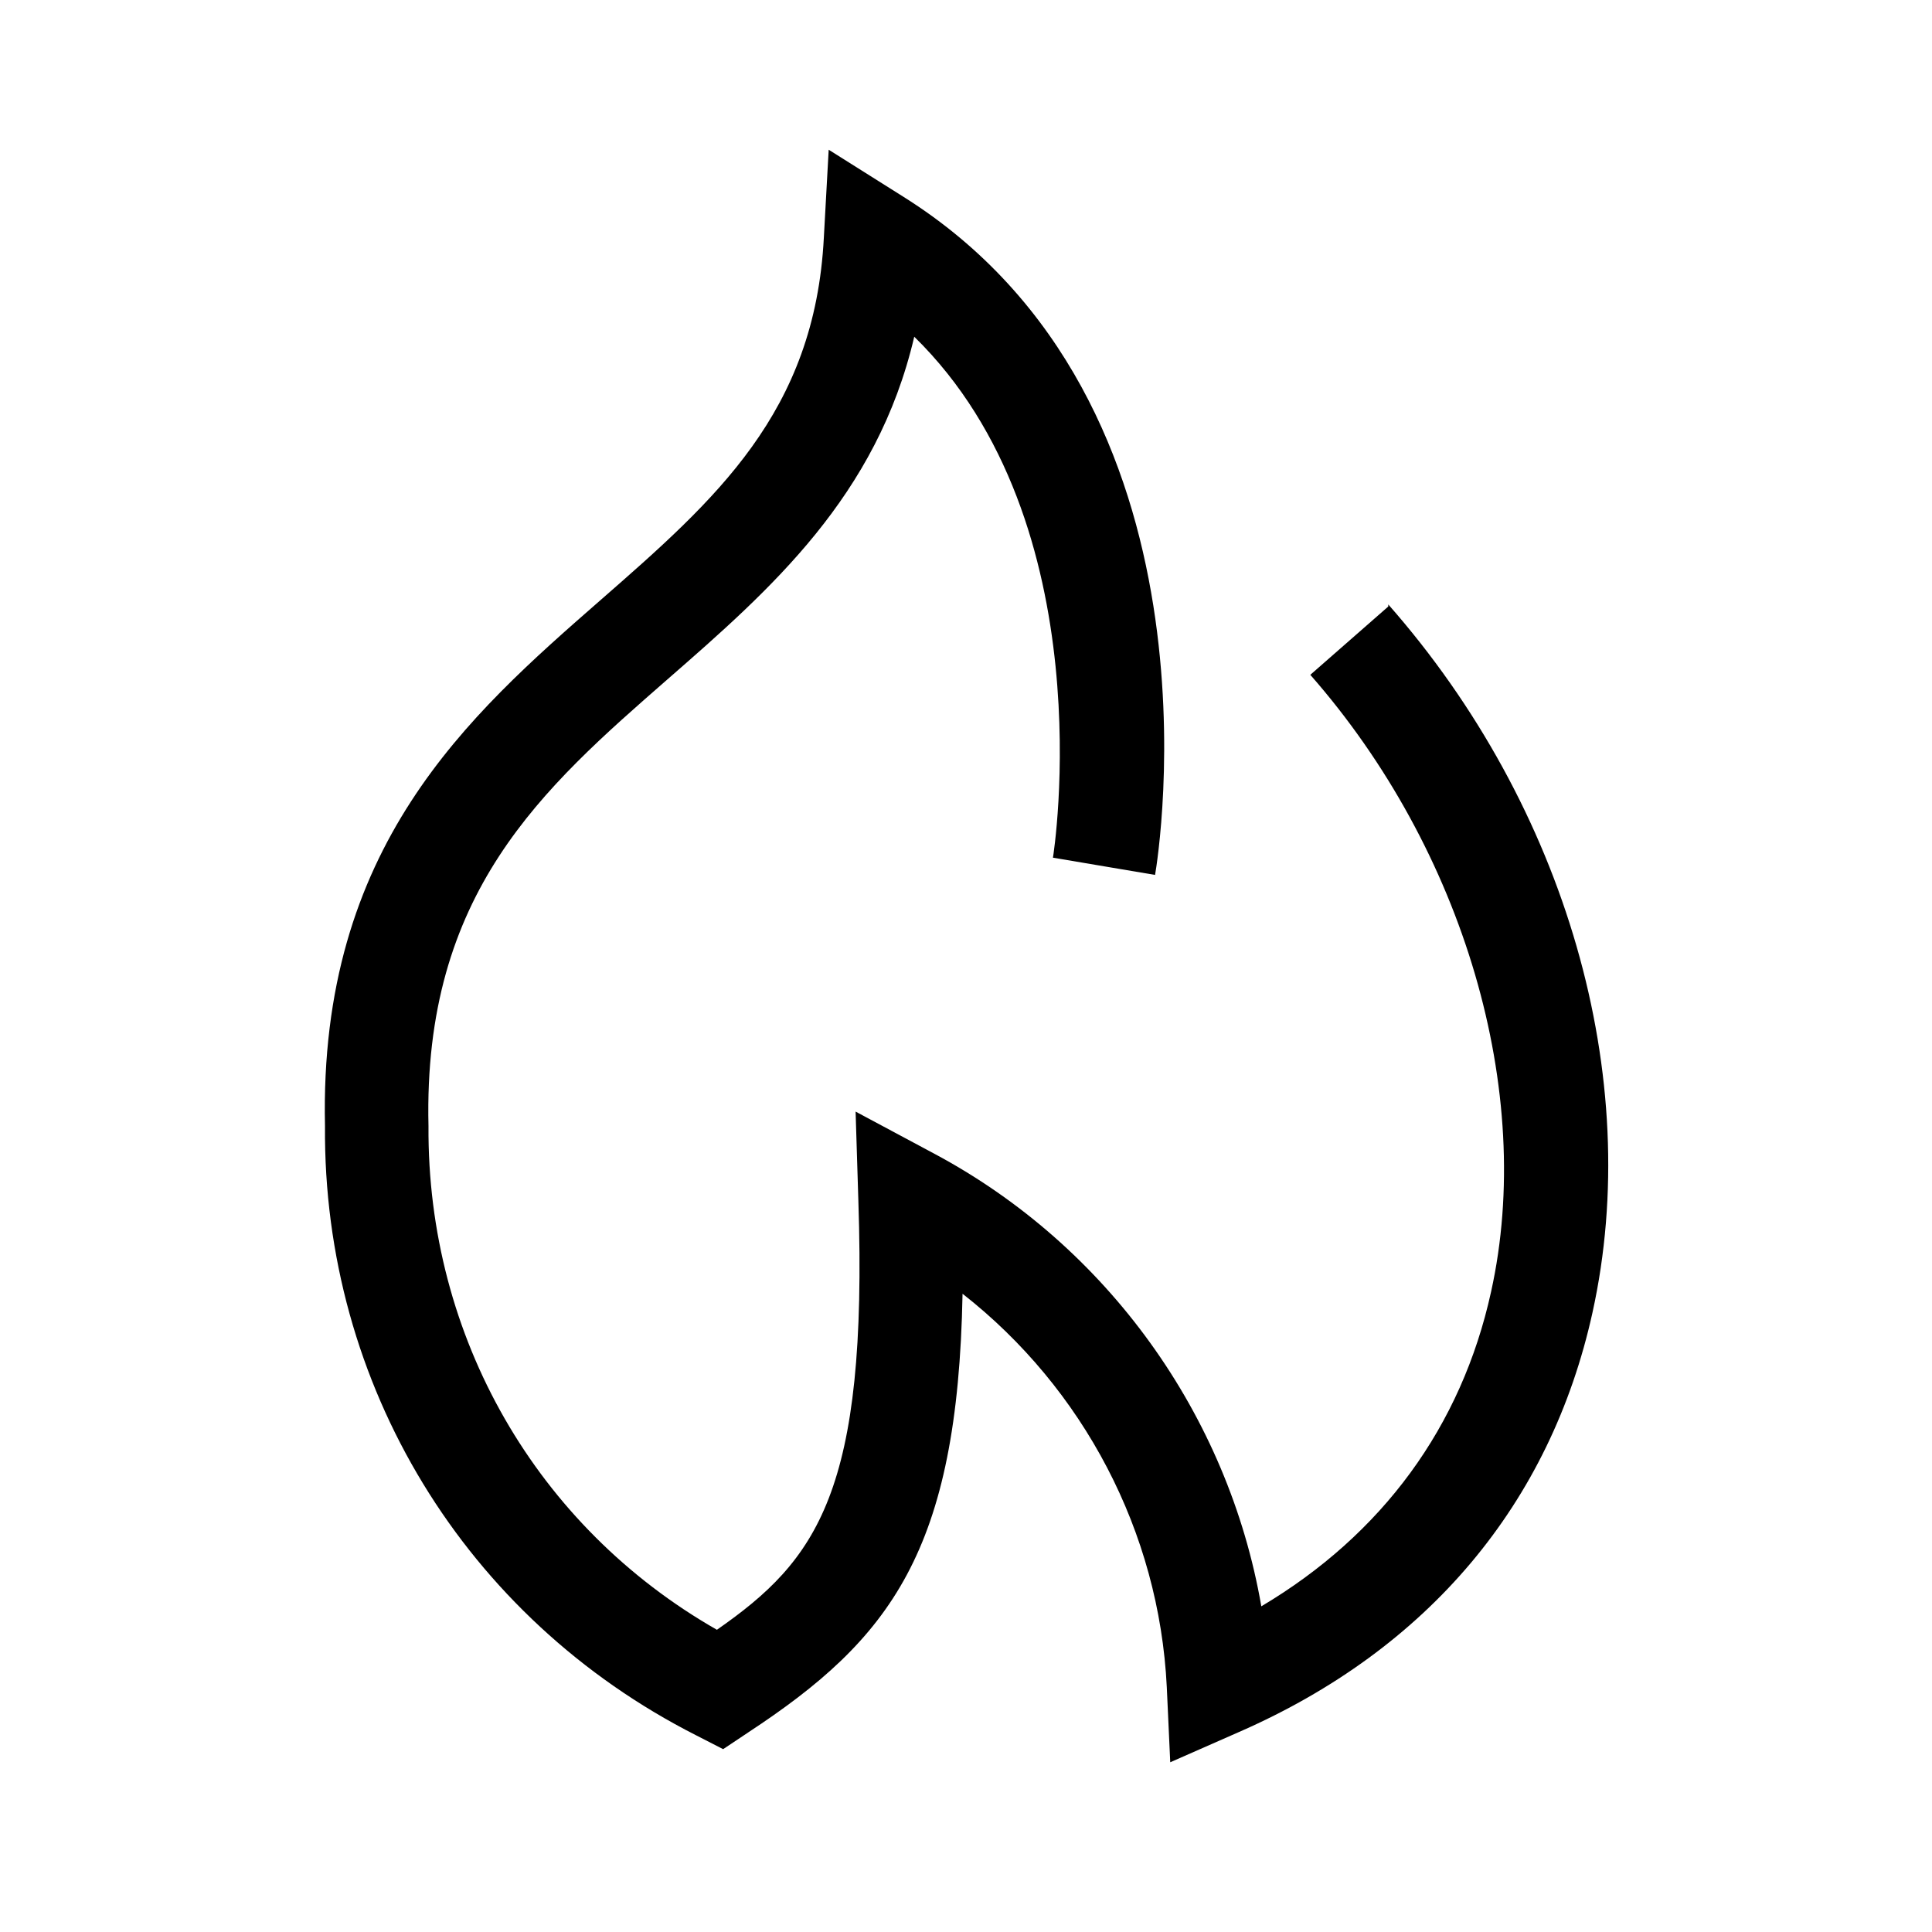
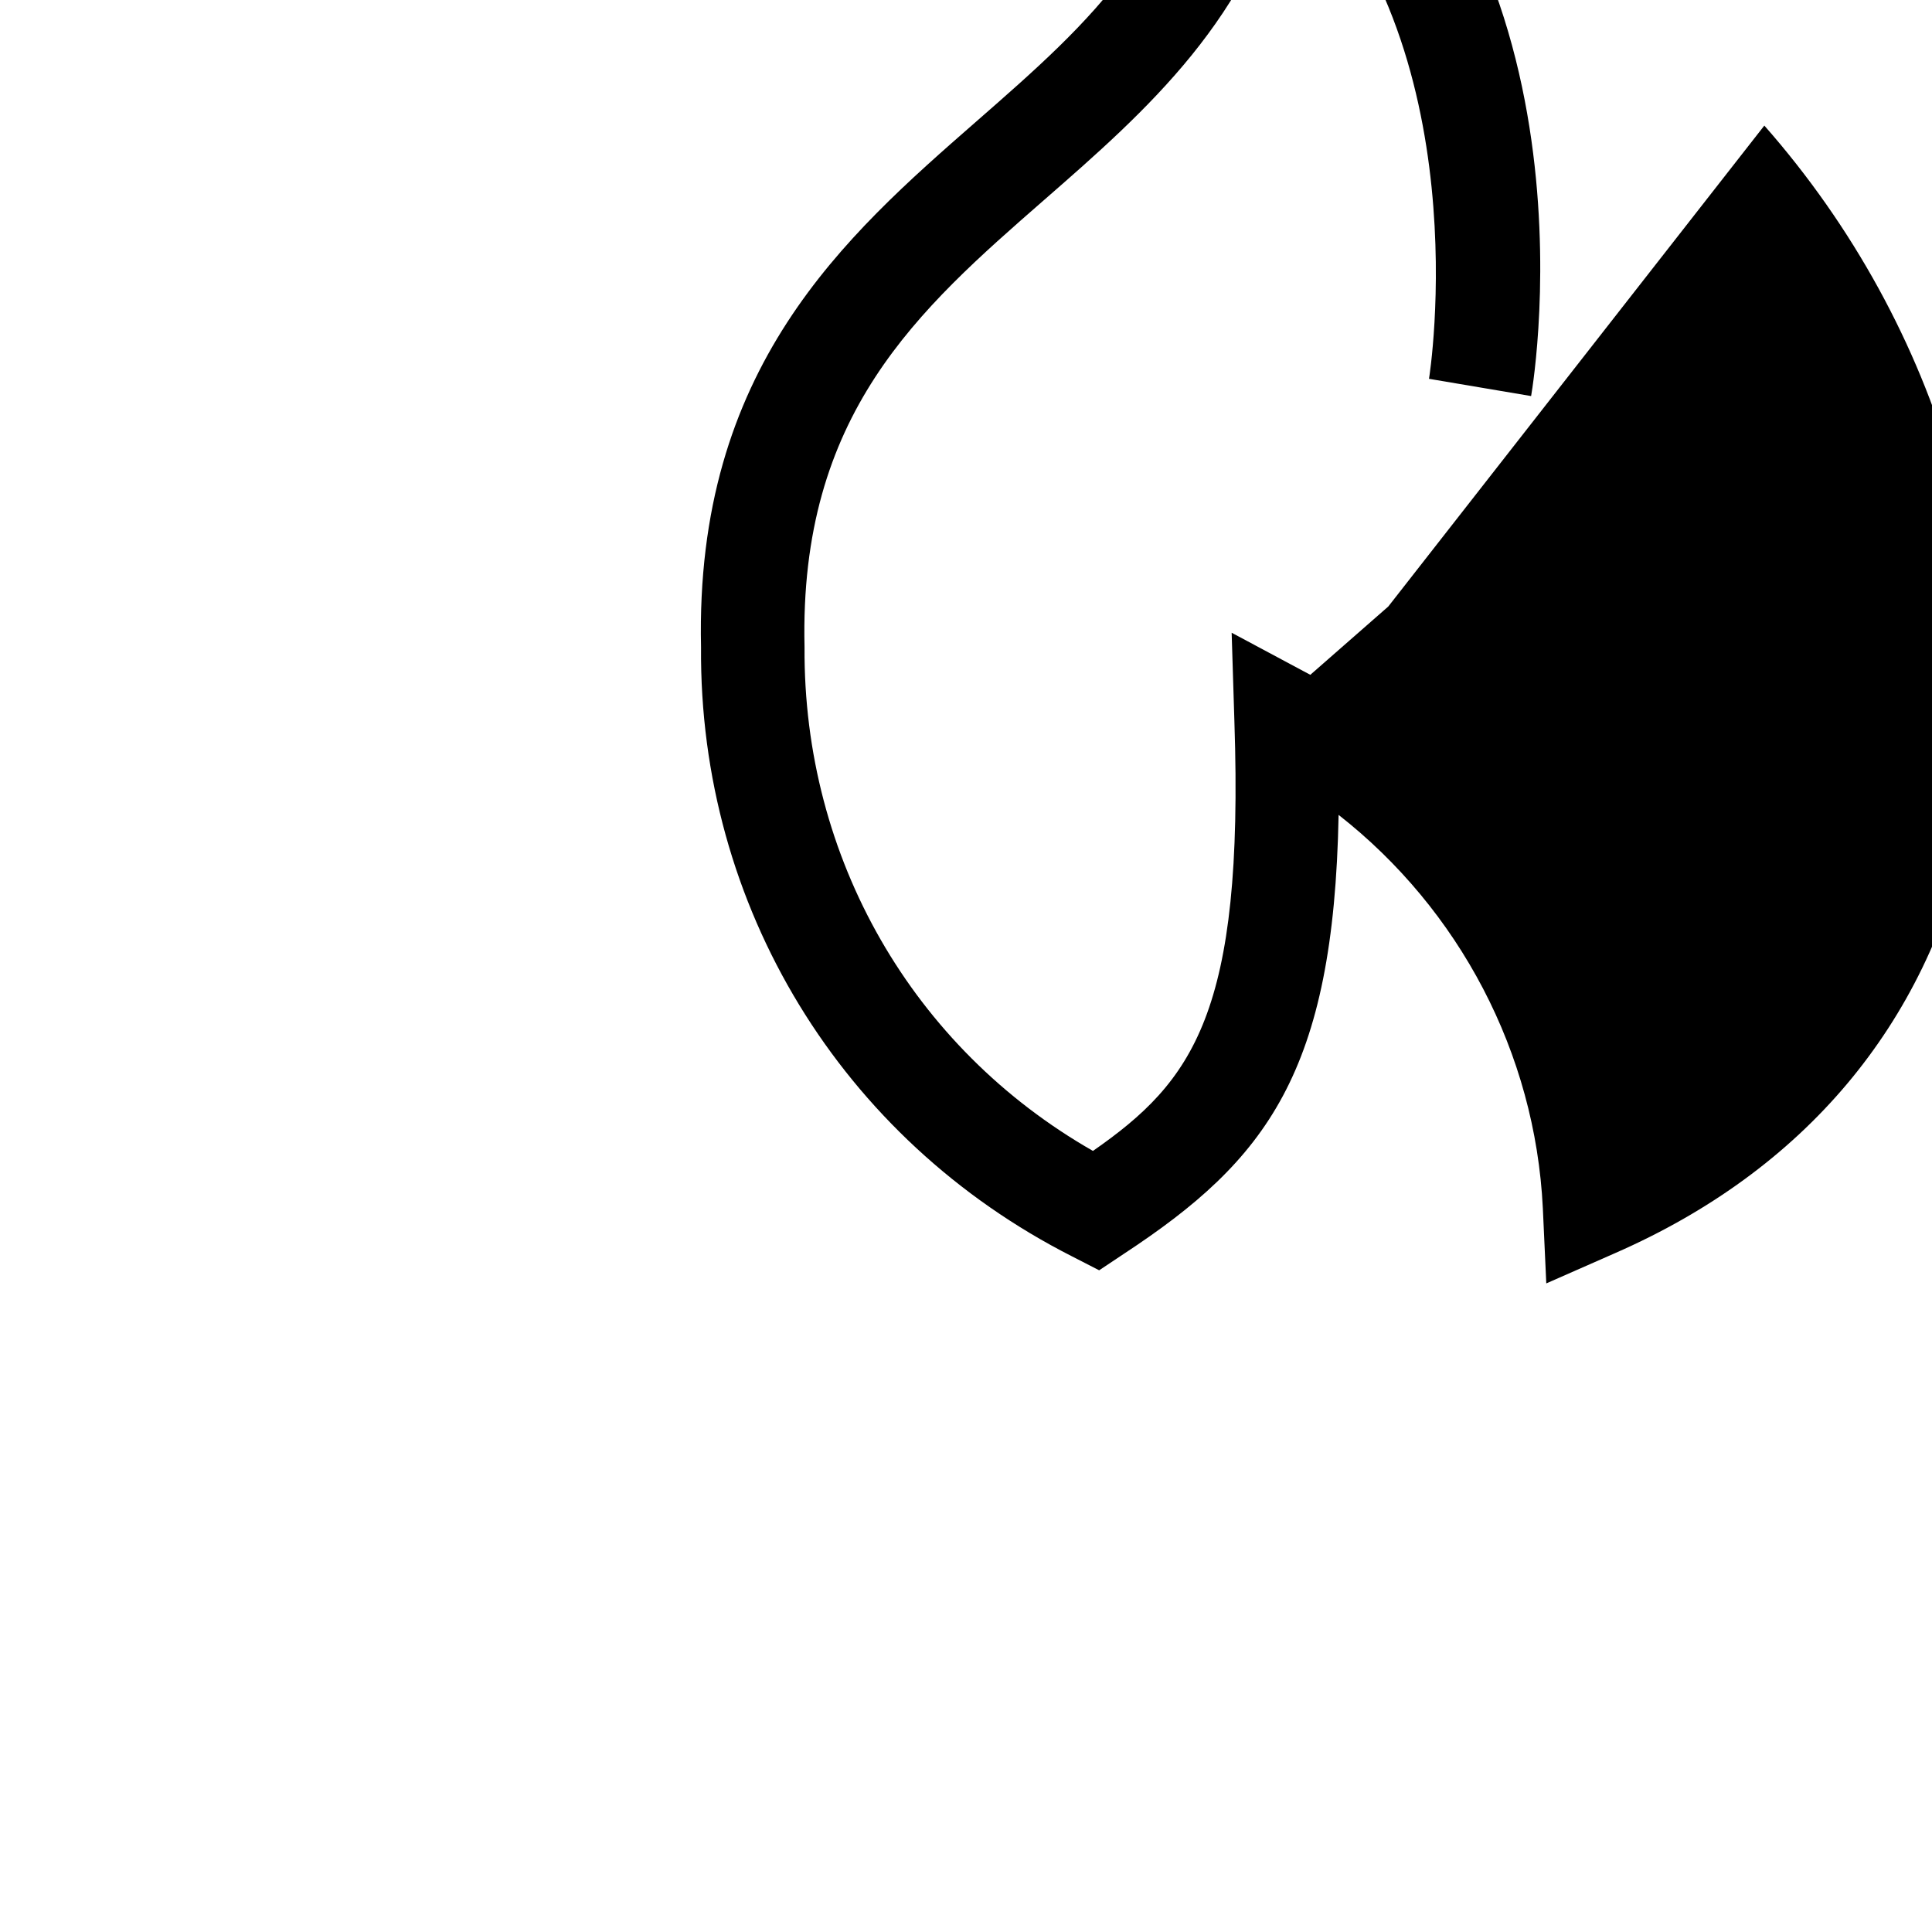
<svg xmlns="http://www.w3.org/2000/svg" id="Layer_1" version="1.1" viewBox="0 0 28 28">
-   <path d="M20.12,8.79l-1.13.99c2.23,2.54,3.26,6.05,2.62,8.94-.43,1.96-1.58,3.52-3.33,4.56-.48-2.77-2.23-5.22-4.74-6.56l-1.14-.61.04,1.29c.14,4.22-.6,5.21-2.05,6.22-2.61-1.49-4.2-4.24-4.18-7.3-.08-3.38,1.65-4.89,3.47-6.48,1.49-1.3,3.03-2.65,3.57-4.96,2.77,2.71,2.02,7.5,2.01,7.55l1.48.25c.05-.28,1.1-6.85-3.65-9.83l-1.08-.68-.07,1.27c-.13,2.54-1.57,3.8-3.24,5.26-1.91,1.67-4.08,3.57-3.99,7.62-.03,3.75,2.03,7.13,5.38,8.83l.39.2.36-.24c2.07-1.36,3.04-2.63,3.11-6.36,1.75,1.37,2.85,3.45,2.96,5.7l.05,1.09,1-.44c2.74-1.2,4.51-3.31,5.12-6.08.75-3.4-.38-7.33-2.96-10.26Z" />
+   <path d="M20.12,8.79l-1.13.99l-1.14-.61.04,1.29c.14,4.22-.6,5.21-2.05,6.22-2.61-1.49-4.2-4.24-4.18-7.3-.08-3.38,1.65-4.89,3.47-6.48,1.49-1.3,3.03-2.65,3.57-4.96,2.77,2.71,2.02,7.5,2.01,7.55l1.48.25c.05-.28,1.1-6.85-3.65-9.83l-1.08-.68-.07,1.27c-.13,2.54-1.57,3.8-3.24,5.26-1.91,1.67-4.08,3.57-3.99,7.62-.03,3.75,2.03,7.13,5.38,8.83l.39.2.36-.24c2.07-1.36,3.04-2.63,3.11-6.36,1.75,1.37,2.85,3.45,2.96,5.7l.05,1.09,1-.44c2.74-1.2,4.51-3.31,5.12-6.08.75-3.4-.38-7.33-2.96-10.26Z" />
</svg>